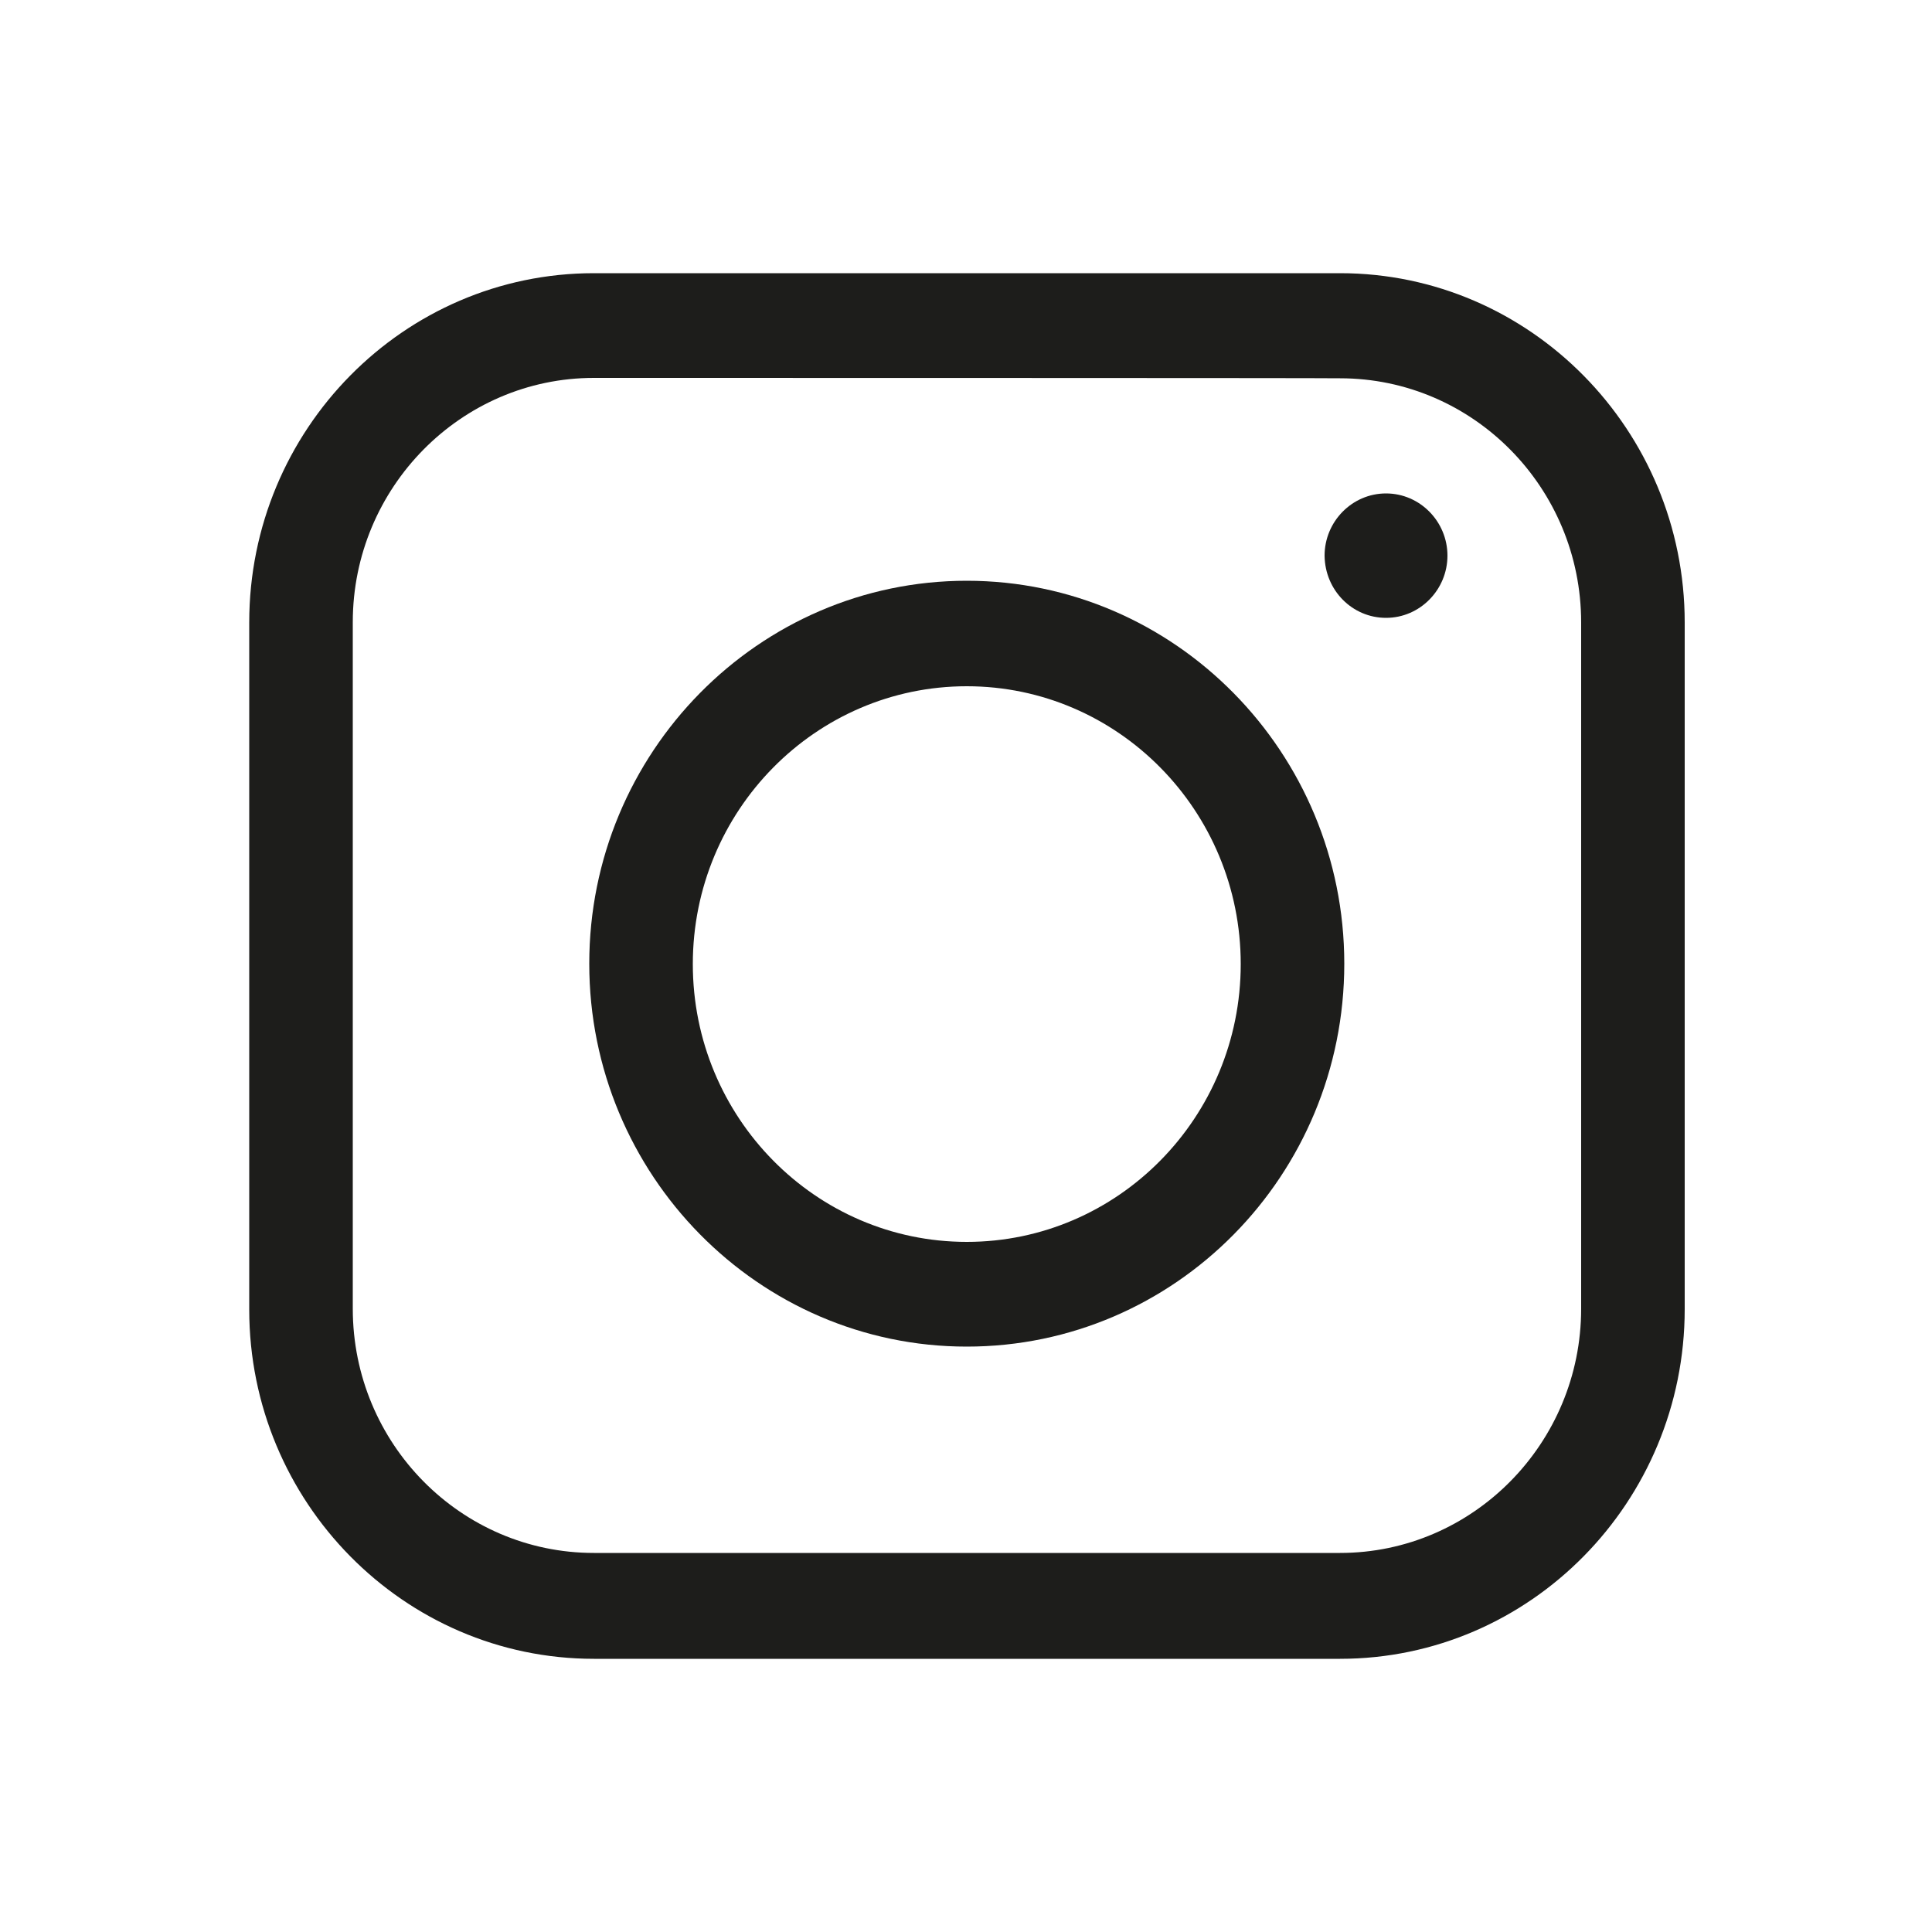
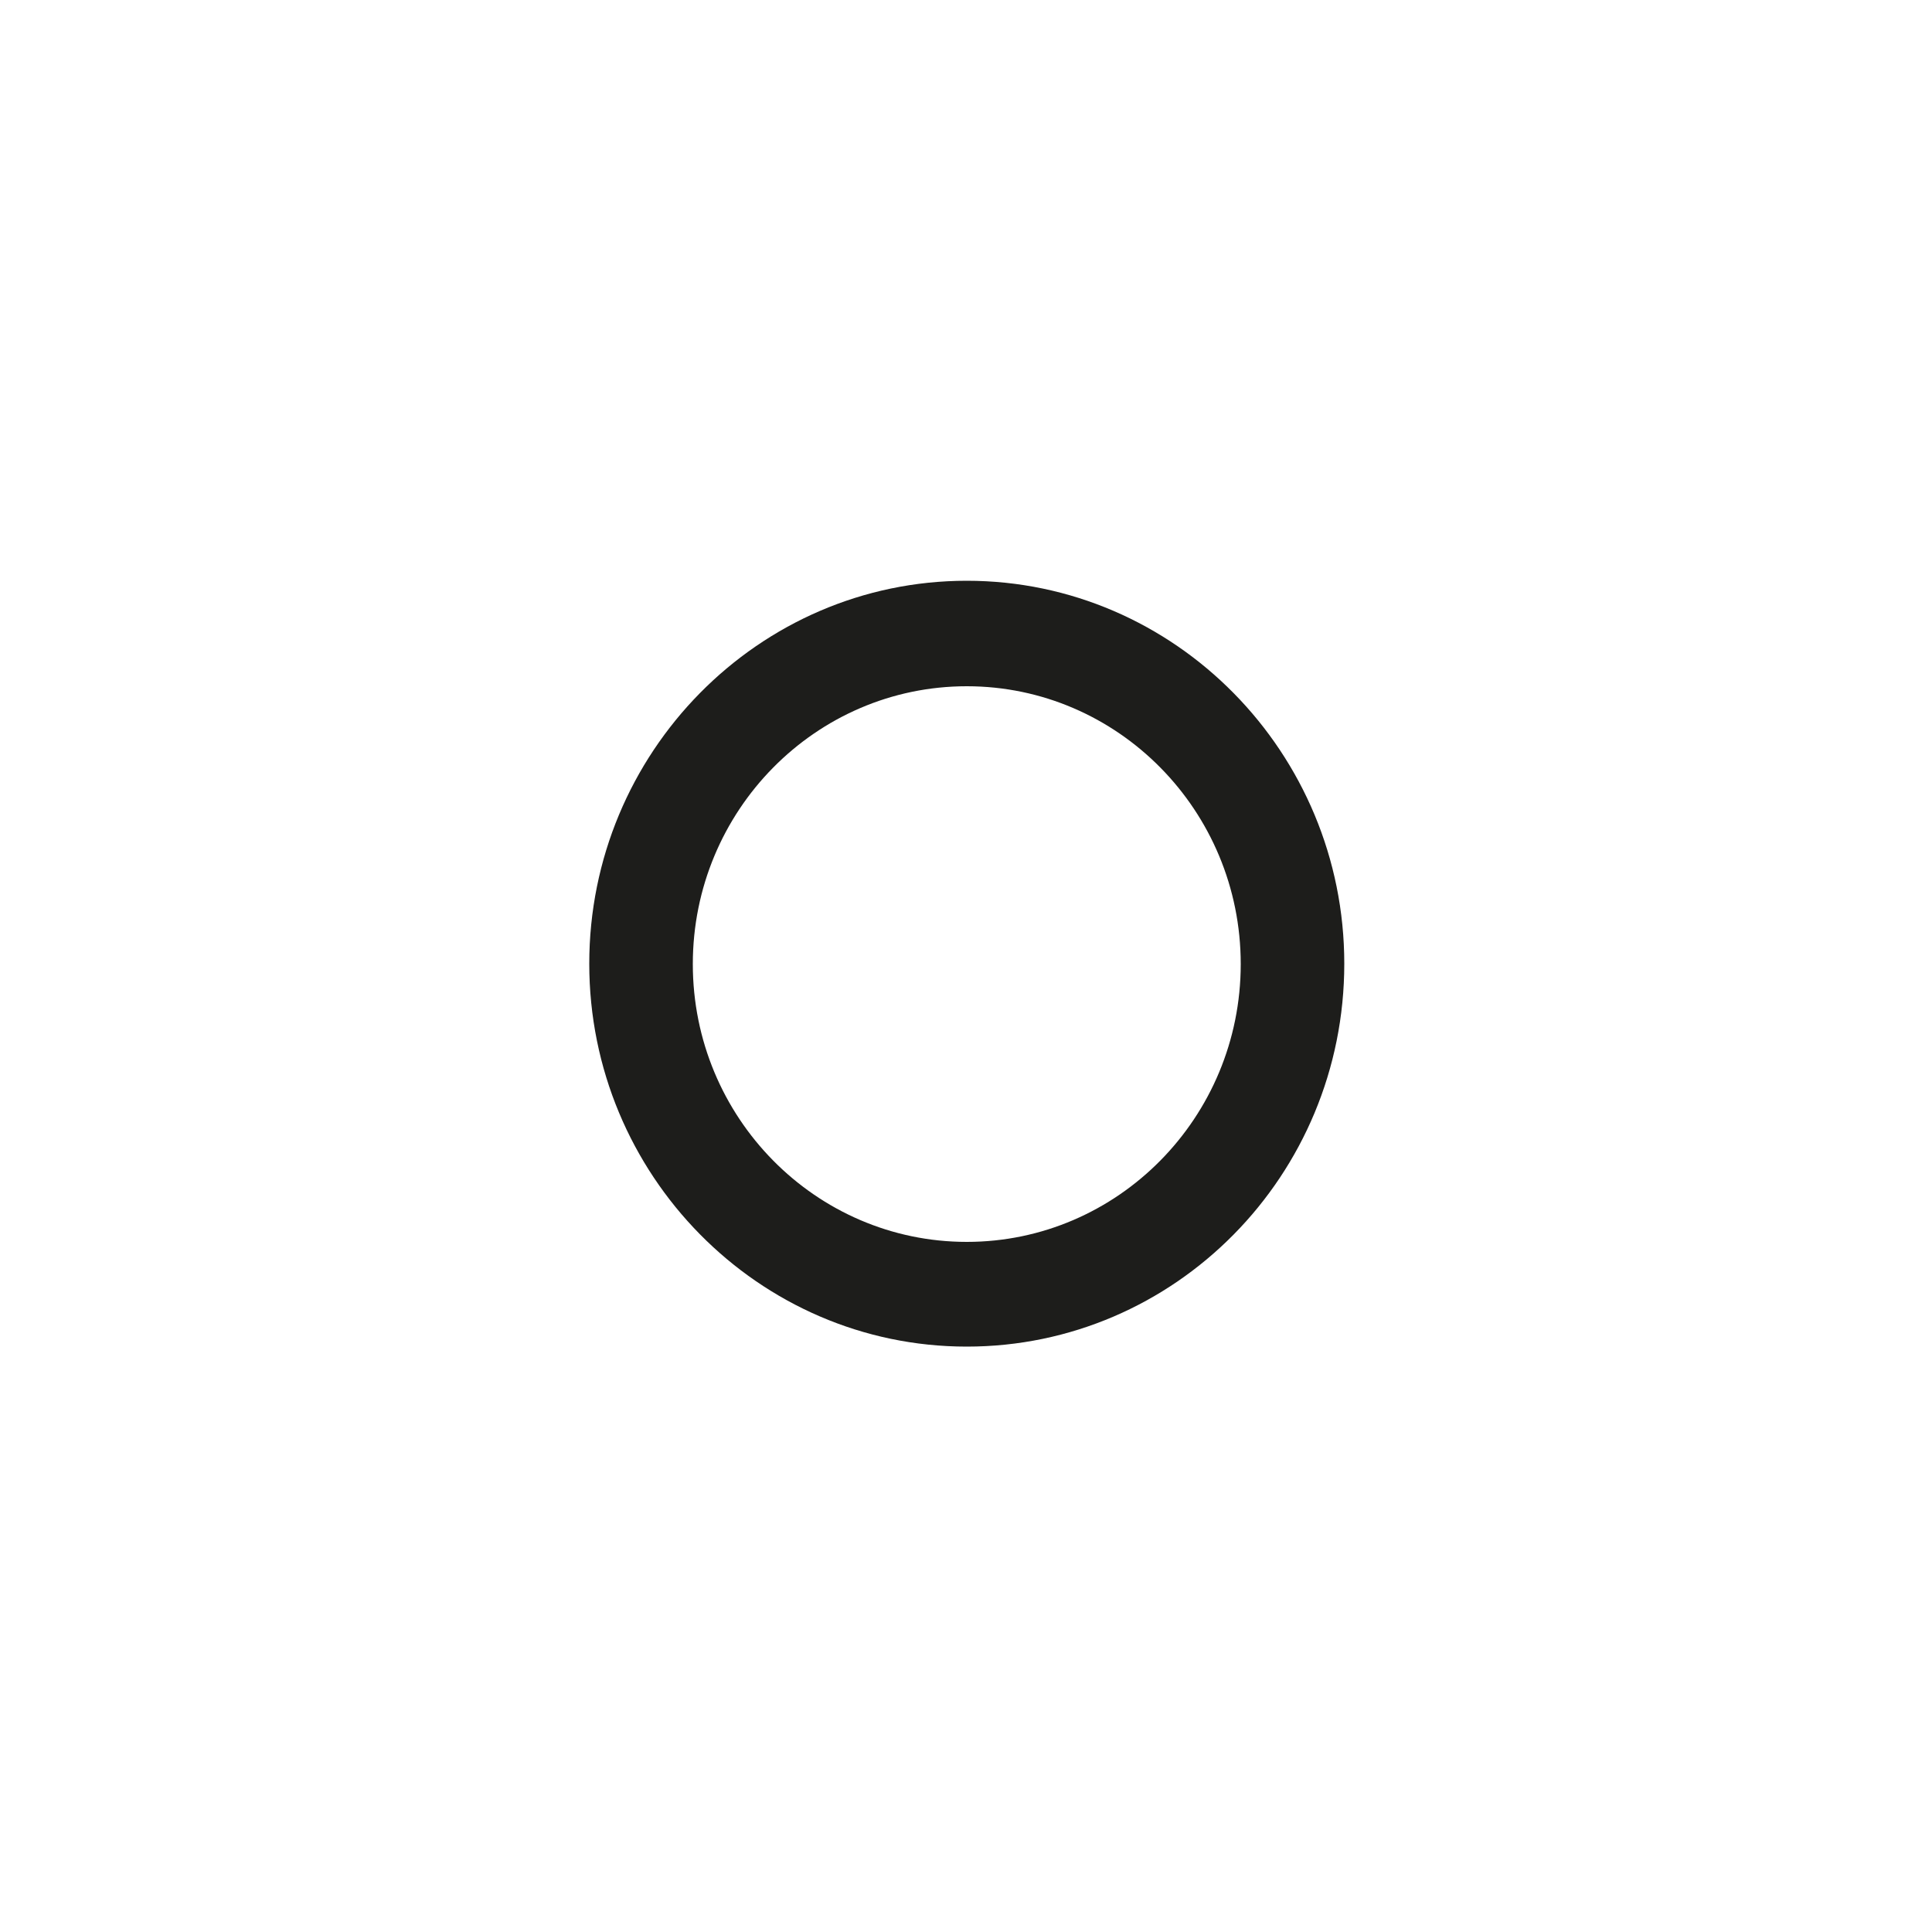
<svg xmlns="http://www.w3.org/2000/svg" version="1.1" id="레이어_1" x="0px" y="0px" viewBox="0 0 500 500" style="enable-background:new 0 0 500 500;" xml:space="preserve">
  <style type="text/css">
	.st0{fill:#1D1D1B;}
</style>
  <g>
-     <path class="st0" d="M346.8,429.3H153.7c-49.2,0-89.2-40.6-89.2-90.4V161.1c0-49.9,40-90.4,89.2-90.4h193.1   c49.2,0,89.2,40.6,89.2,90.4v177.7C436,388.7,396,429.3,346.8,429.3L346.8,429.3z M153.7,97.8c-34.4,0-62.4,28.4-62.4,63.2v177.7   c0,34.9,28,63.2,62.4,63.2h193.1c34.4,0,62.4-28.4,62.4-63.2V161.1c0-34.9-28-63.2-62.4-63.2C346.8,97.8,153.7,97.8,153.7,97.8z" />
    <path class="st0" d="M250.2,348.5c-53.9,0-97.7-44.5-97.7-99.1s43.8-99.1,97.7-99.1s97.7,44.5,97.7,99.1   C347.9,304.2,304.1,348.5,250.2,348.5z M250.2,177.6c-39.1,0-70.9,32.2-70.9,71.9s31.8,71.9,70.9,71.9s70.9-32.2,70.9-71.9   S289.3,177.6,250.2,177.6z" />
-     <path class="st0" d="M358.7,159.9c8.8,0,15.9-7.3,15.9-16.1s-7.1-16.1-15.9-16.1s-15.9,7.3-15.9,16.1   C342.9,152.8,350,159.9,358.7,159.9z" />
  </g>
</svg>